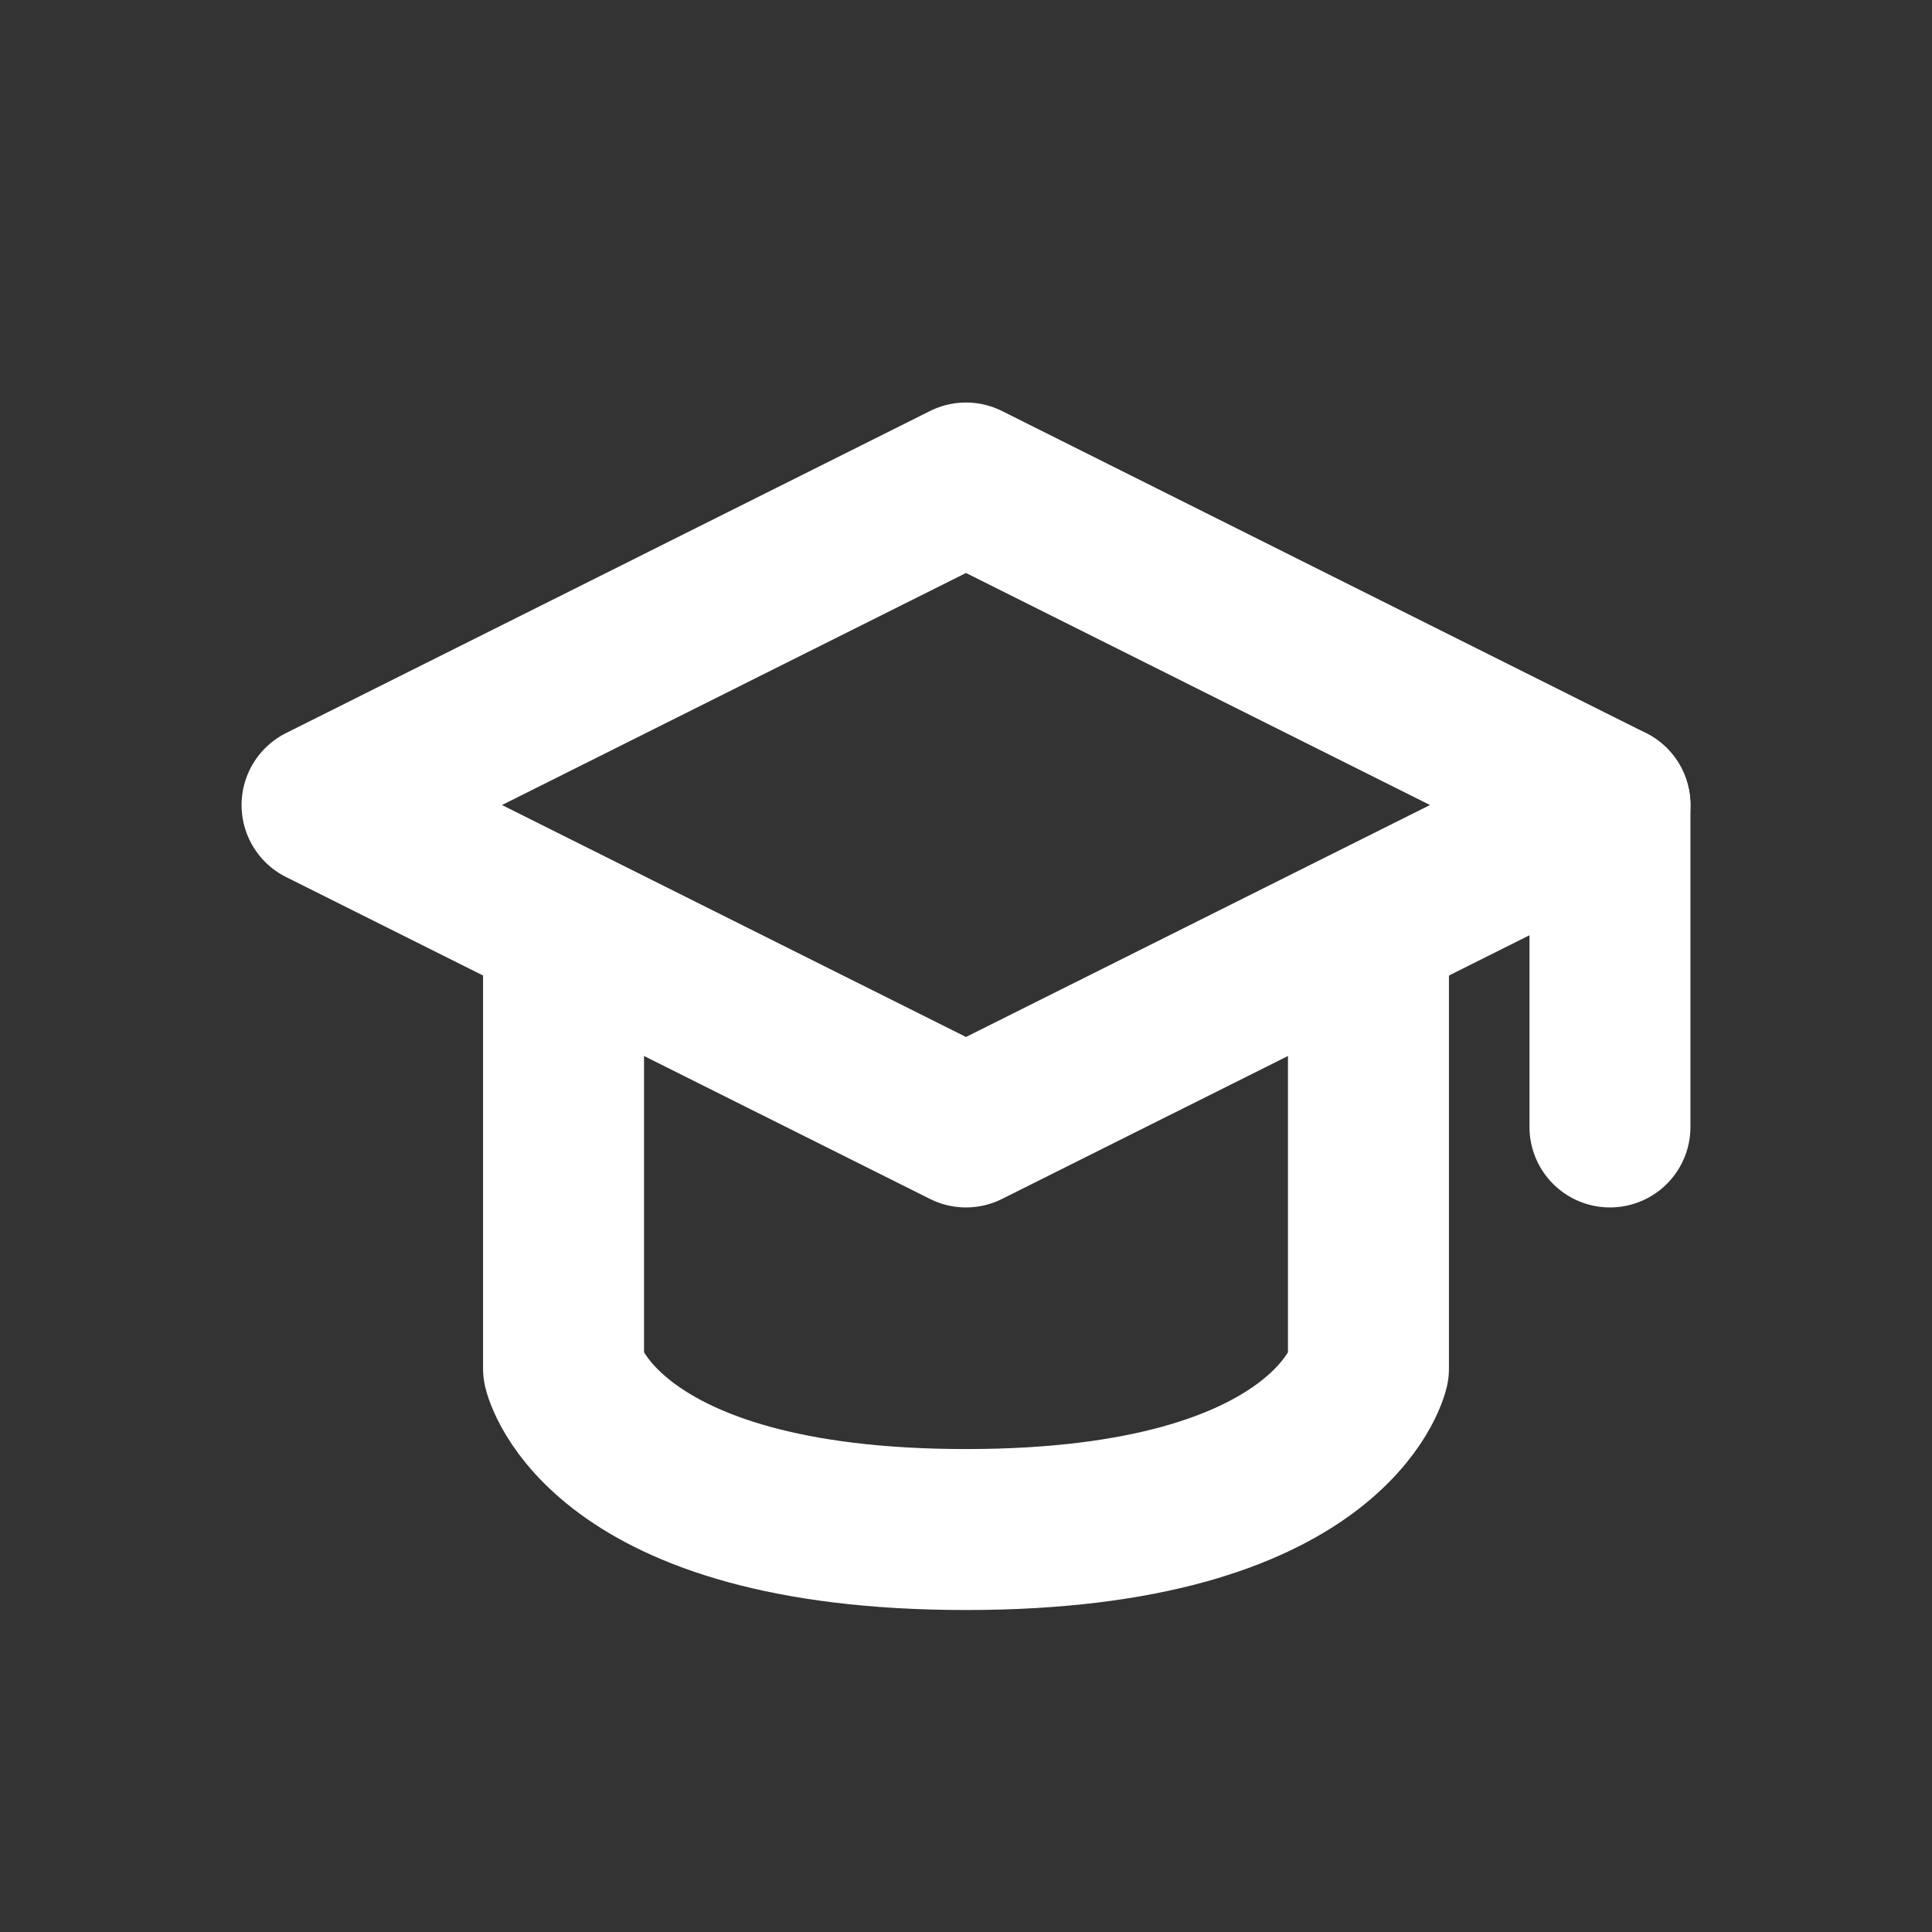
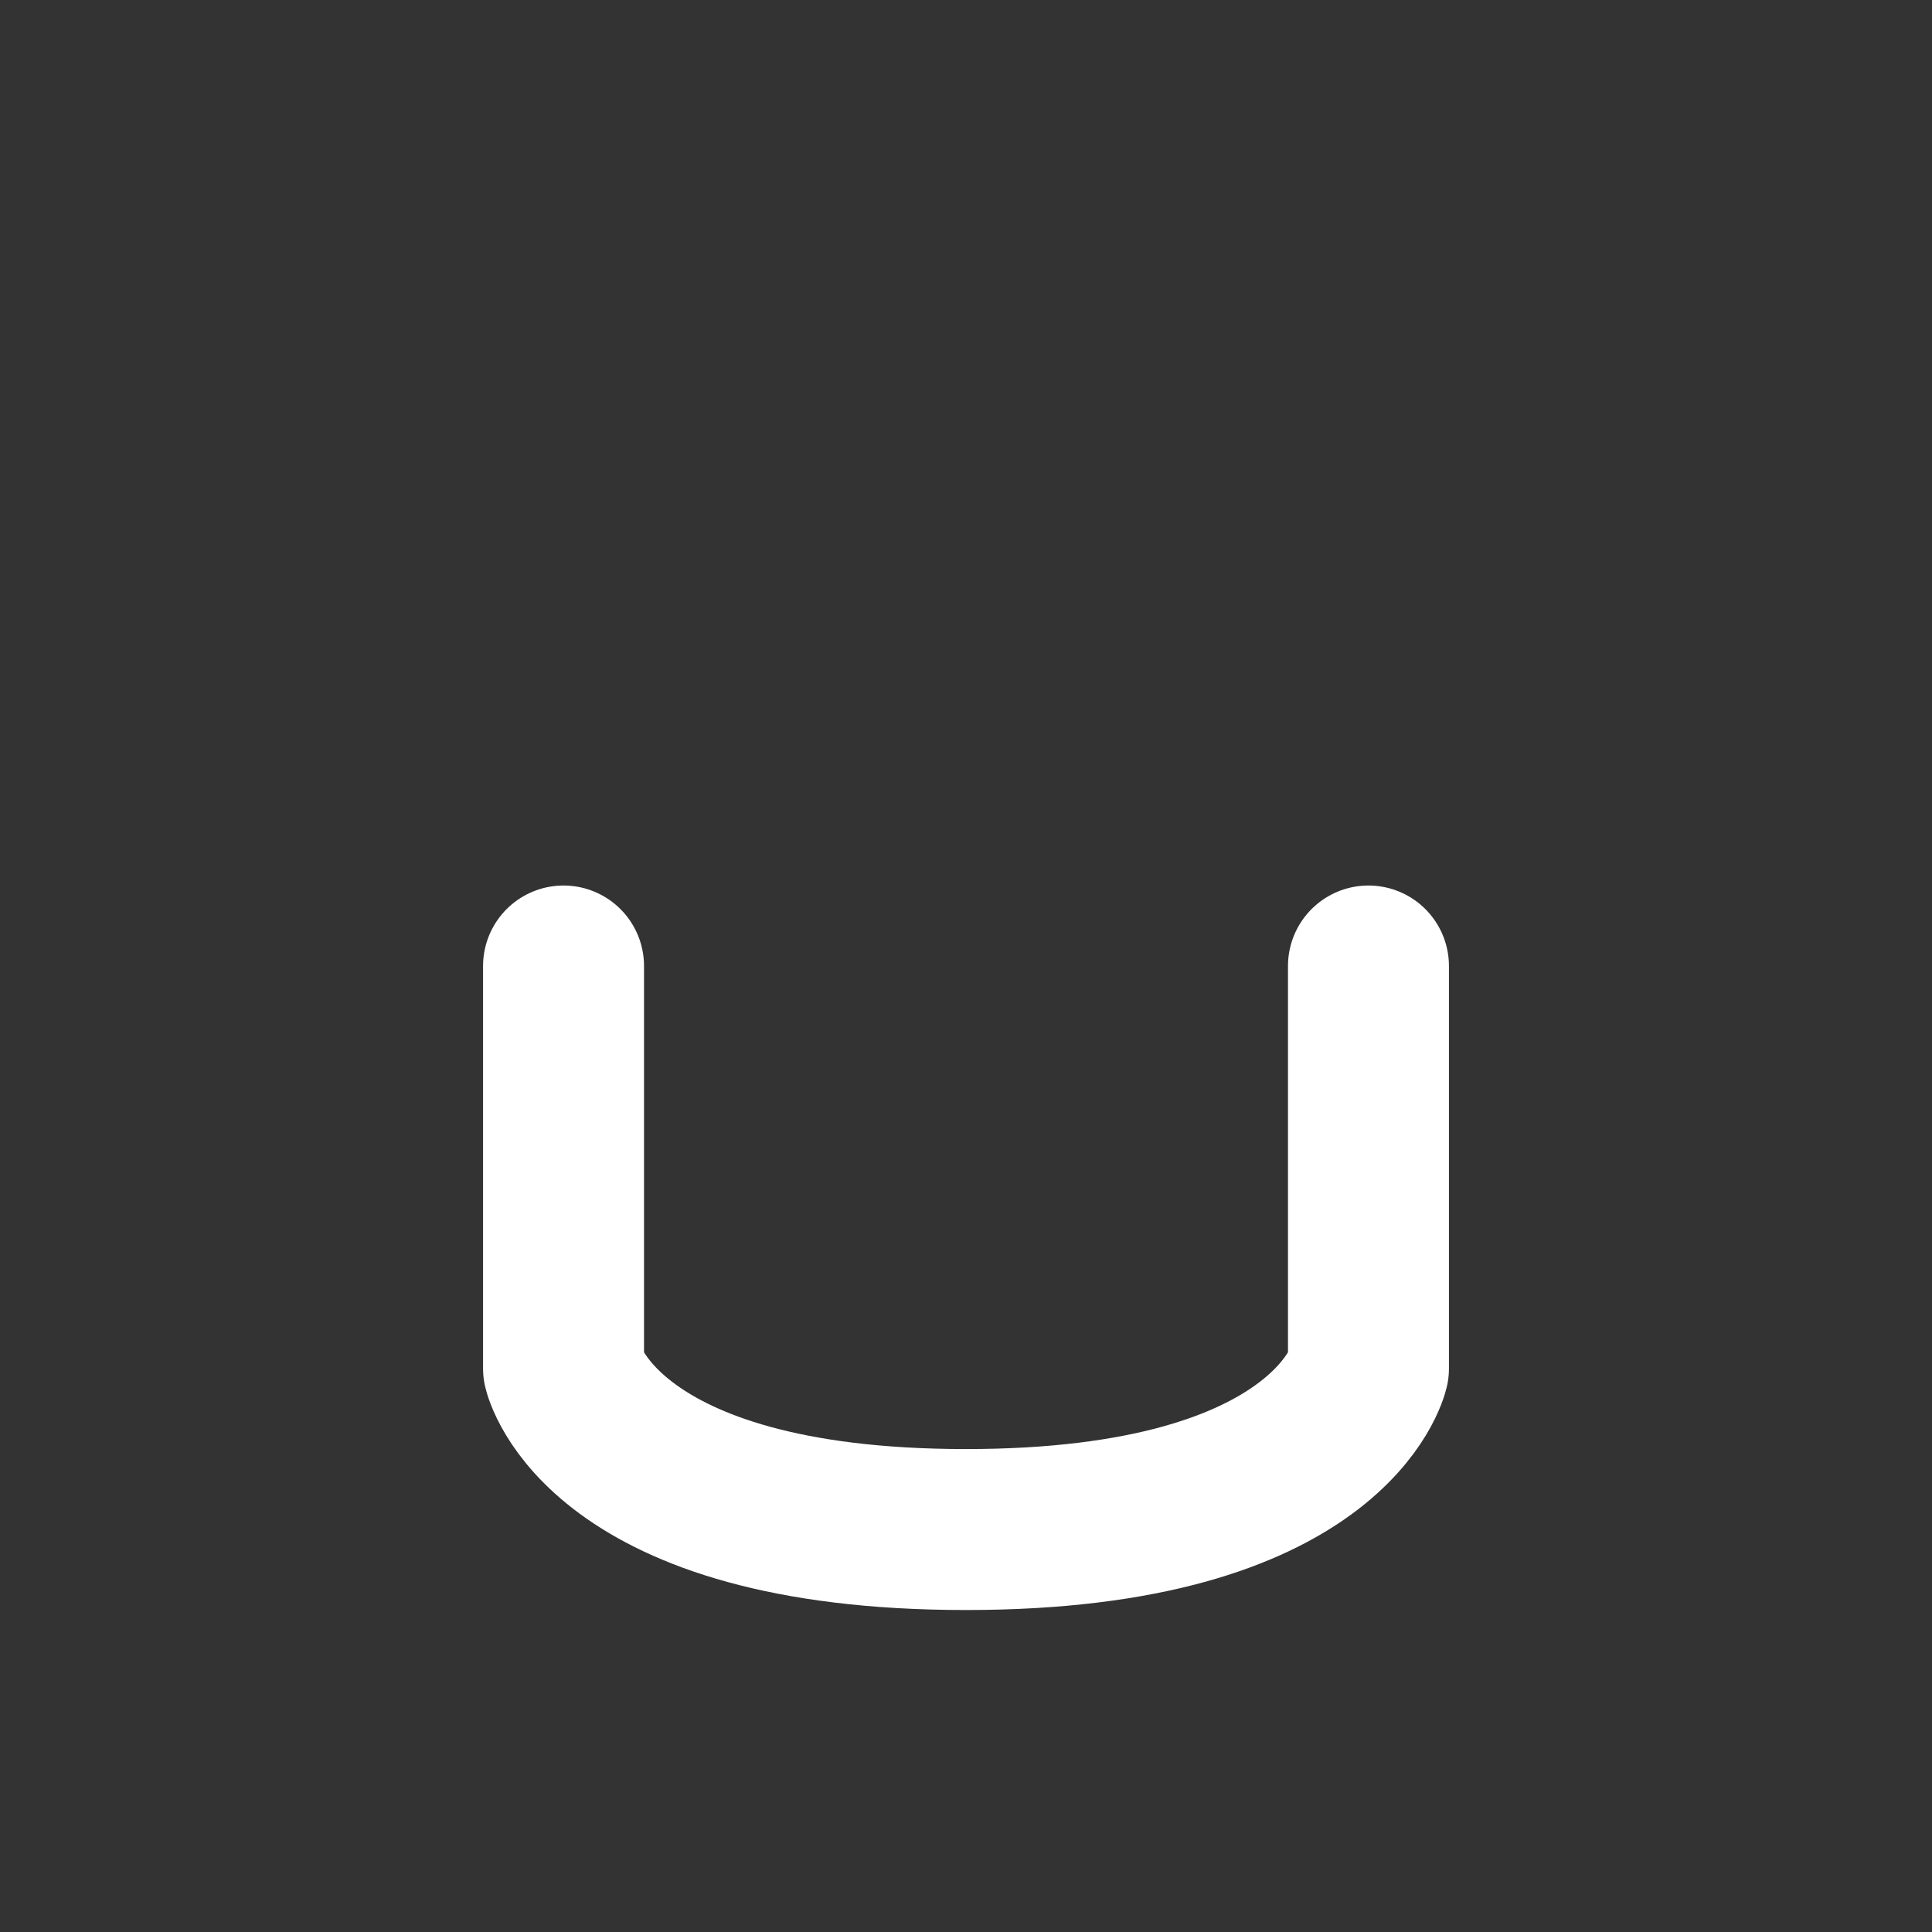
<svg xmlns="http://www.w3.org/2000/svg" width="16" height="16" viewBox="0 0 16 16" fill="none">
  <rect x="0" y="0" width="16" height="16" fill="#333333" stroke="none" />
-   <path d="M2.667 6.667L8 4L13.333 6.667L8 9.333L2.667 6.667Z" stroke="white" stroke-width="1.333" stroke-linecap="round" stroke-linejoin="round" />
-   <path d="M13.333 6.667V9.333" stroke="white" stroke-width="1.333" stroke-linecap="round" stroke-linejoin="round" />
  <path d="M4.667 8V11.333C4.667 11.333 4.97 12.667 8 12.667C11.03 12.667 11.333 11.333 11.333 11.333V8" stroke="white" stroke-width="1.333" stroke-linecap="round" stroke-linejoin="round" />
</svg>